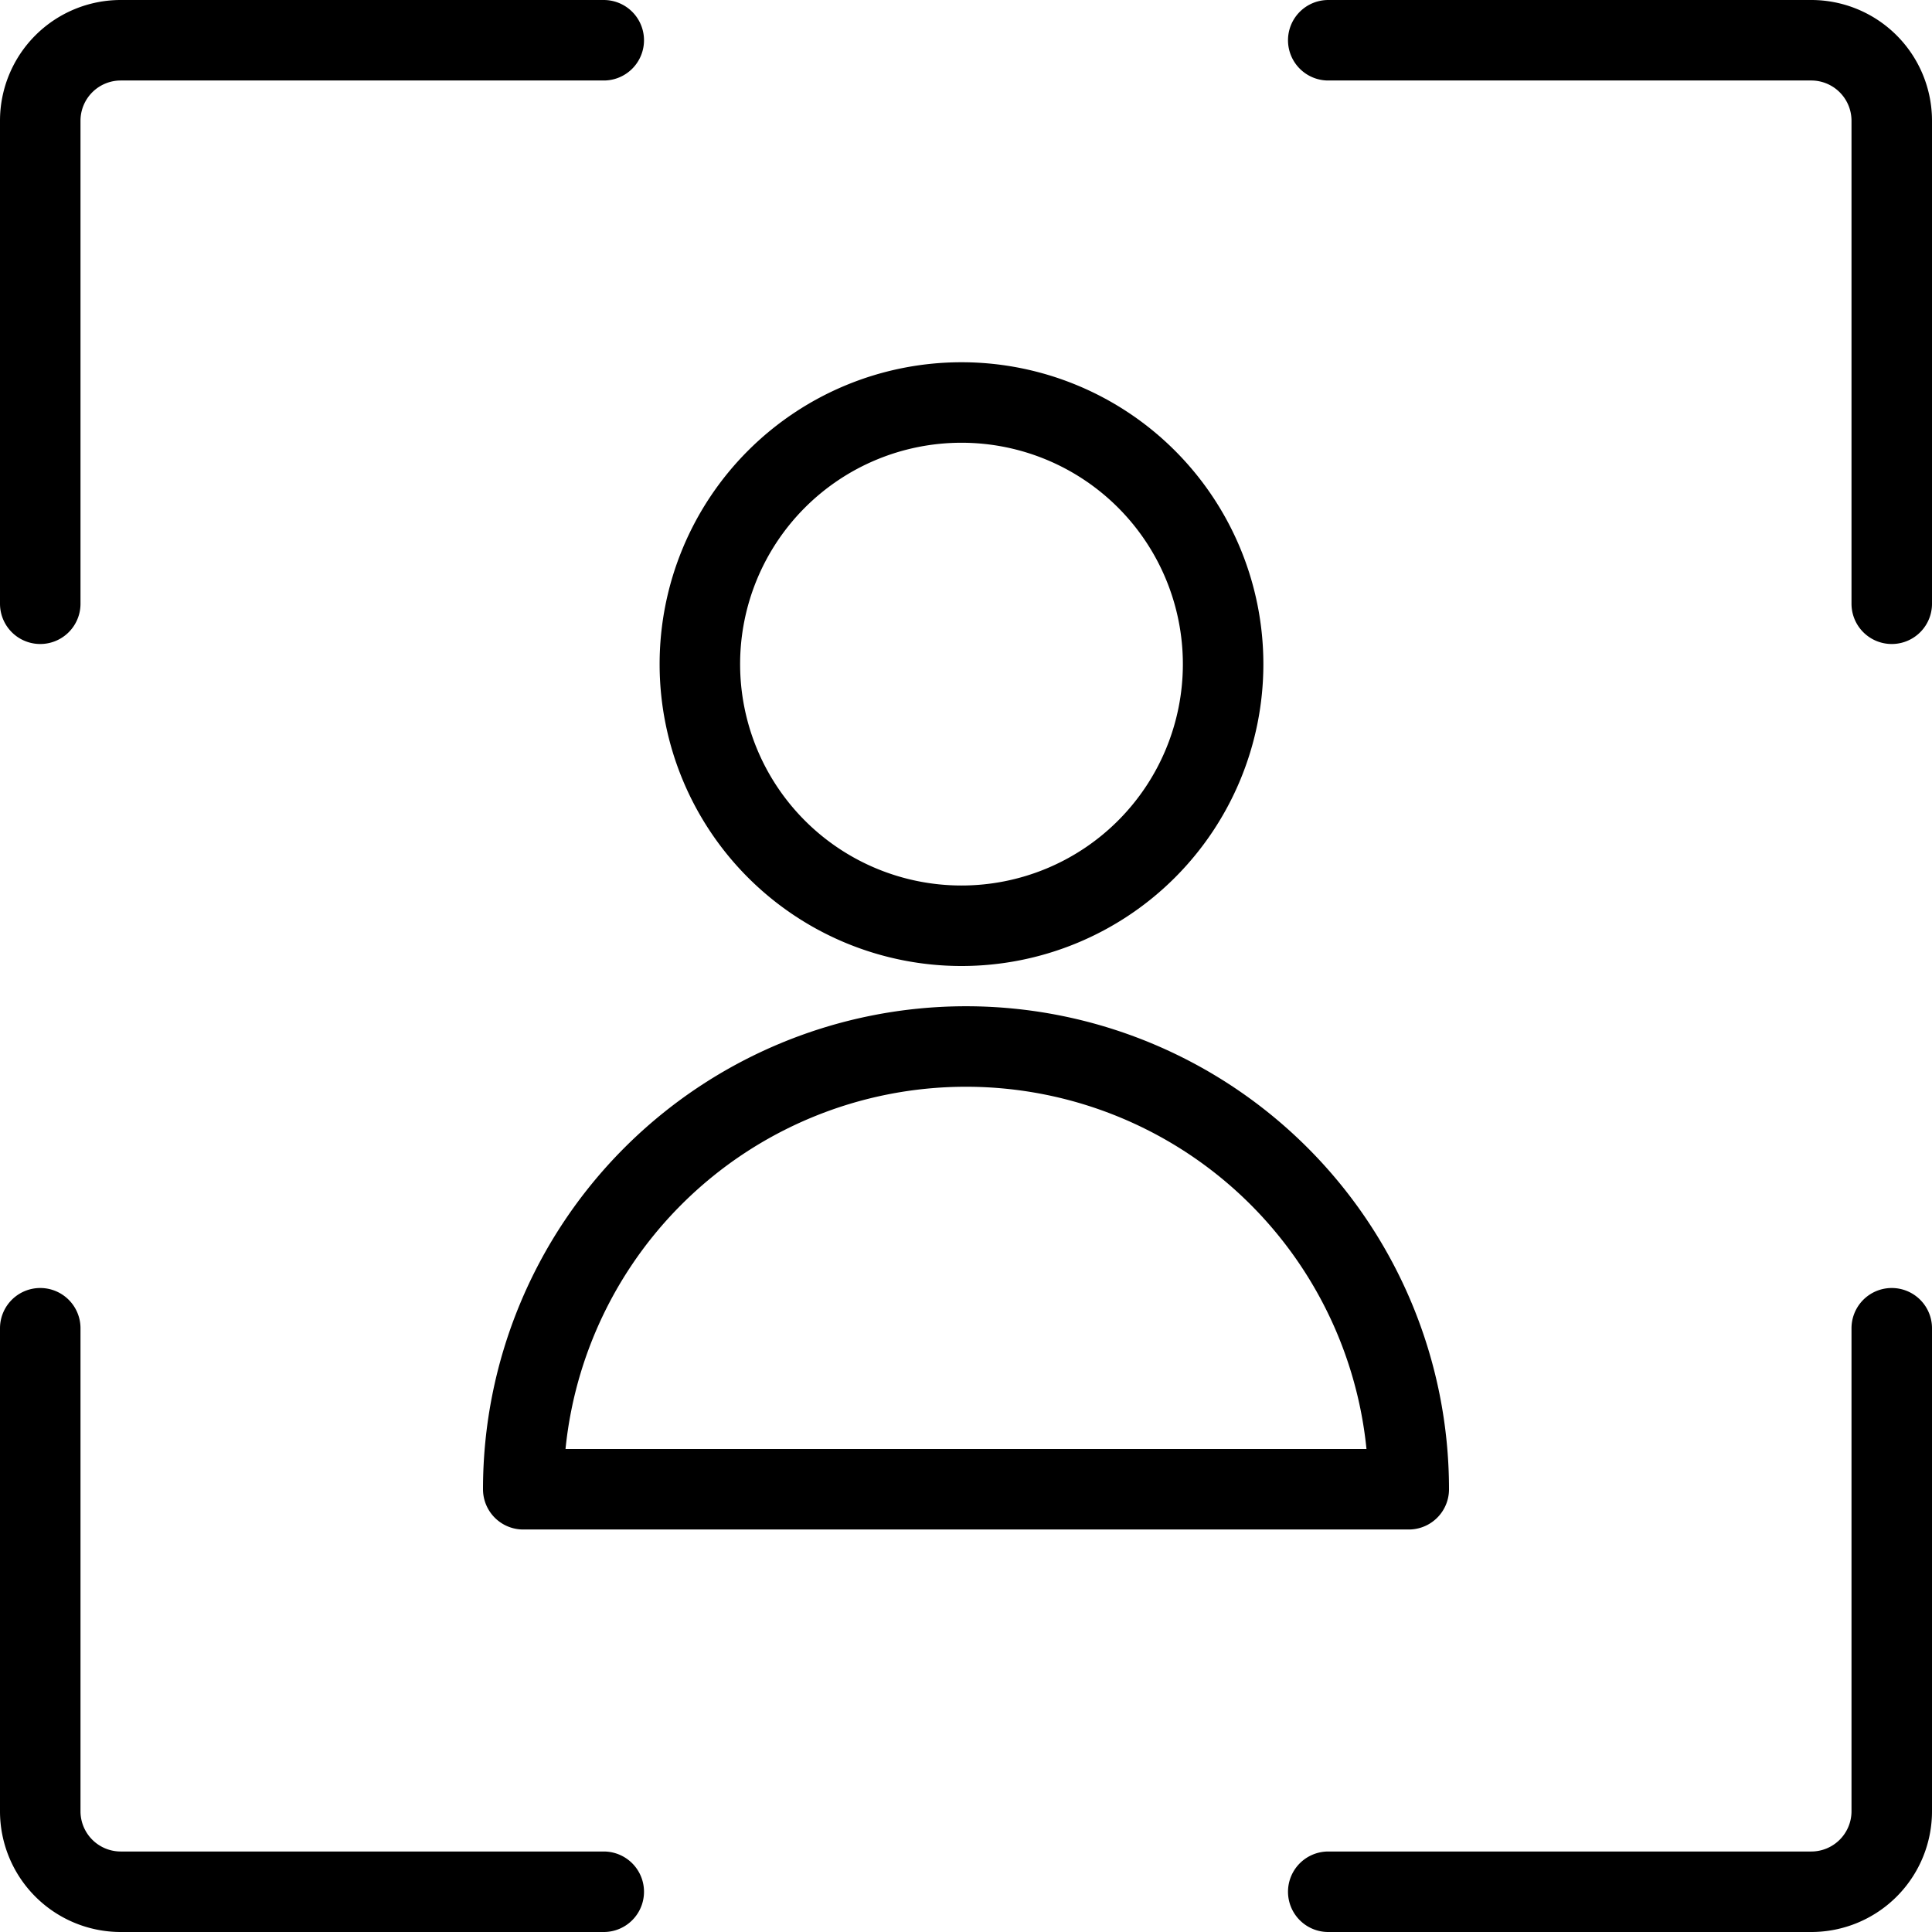
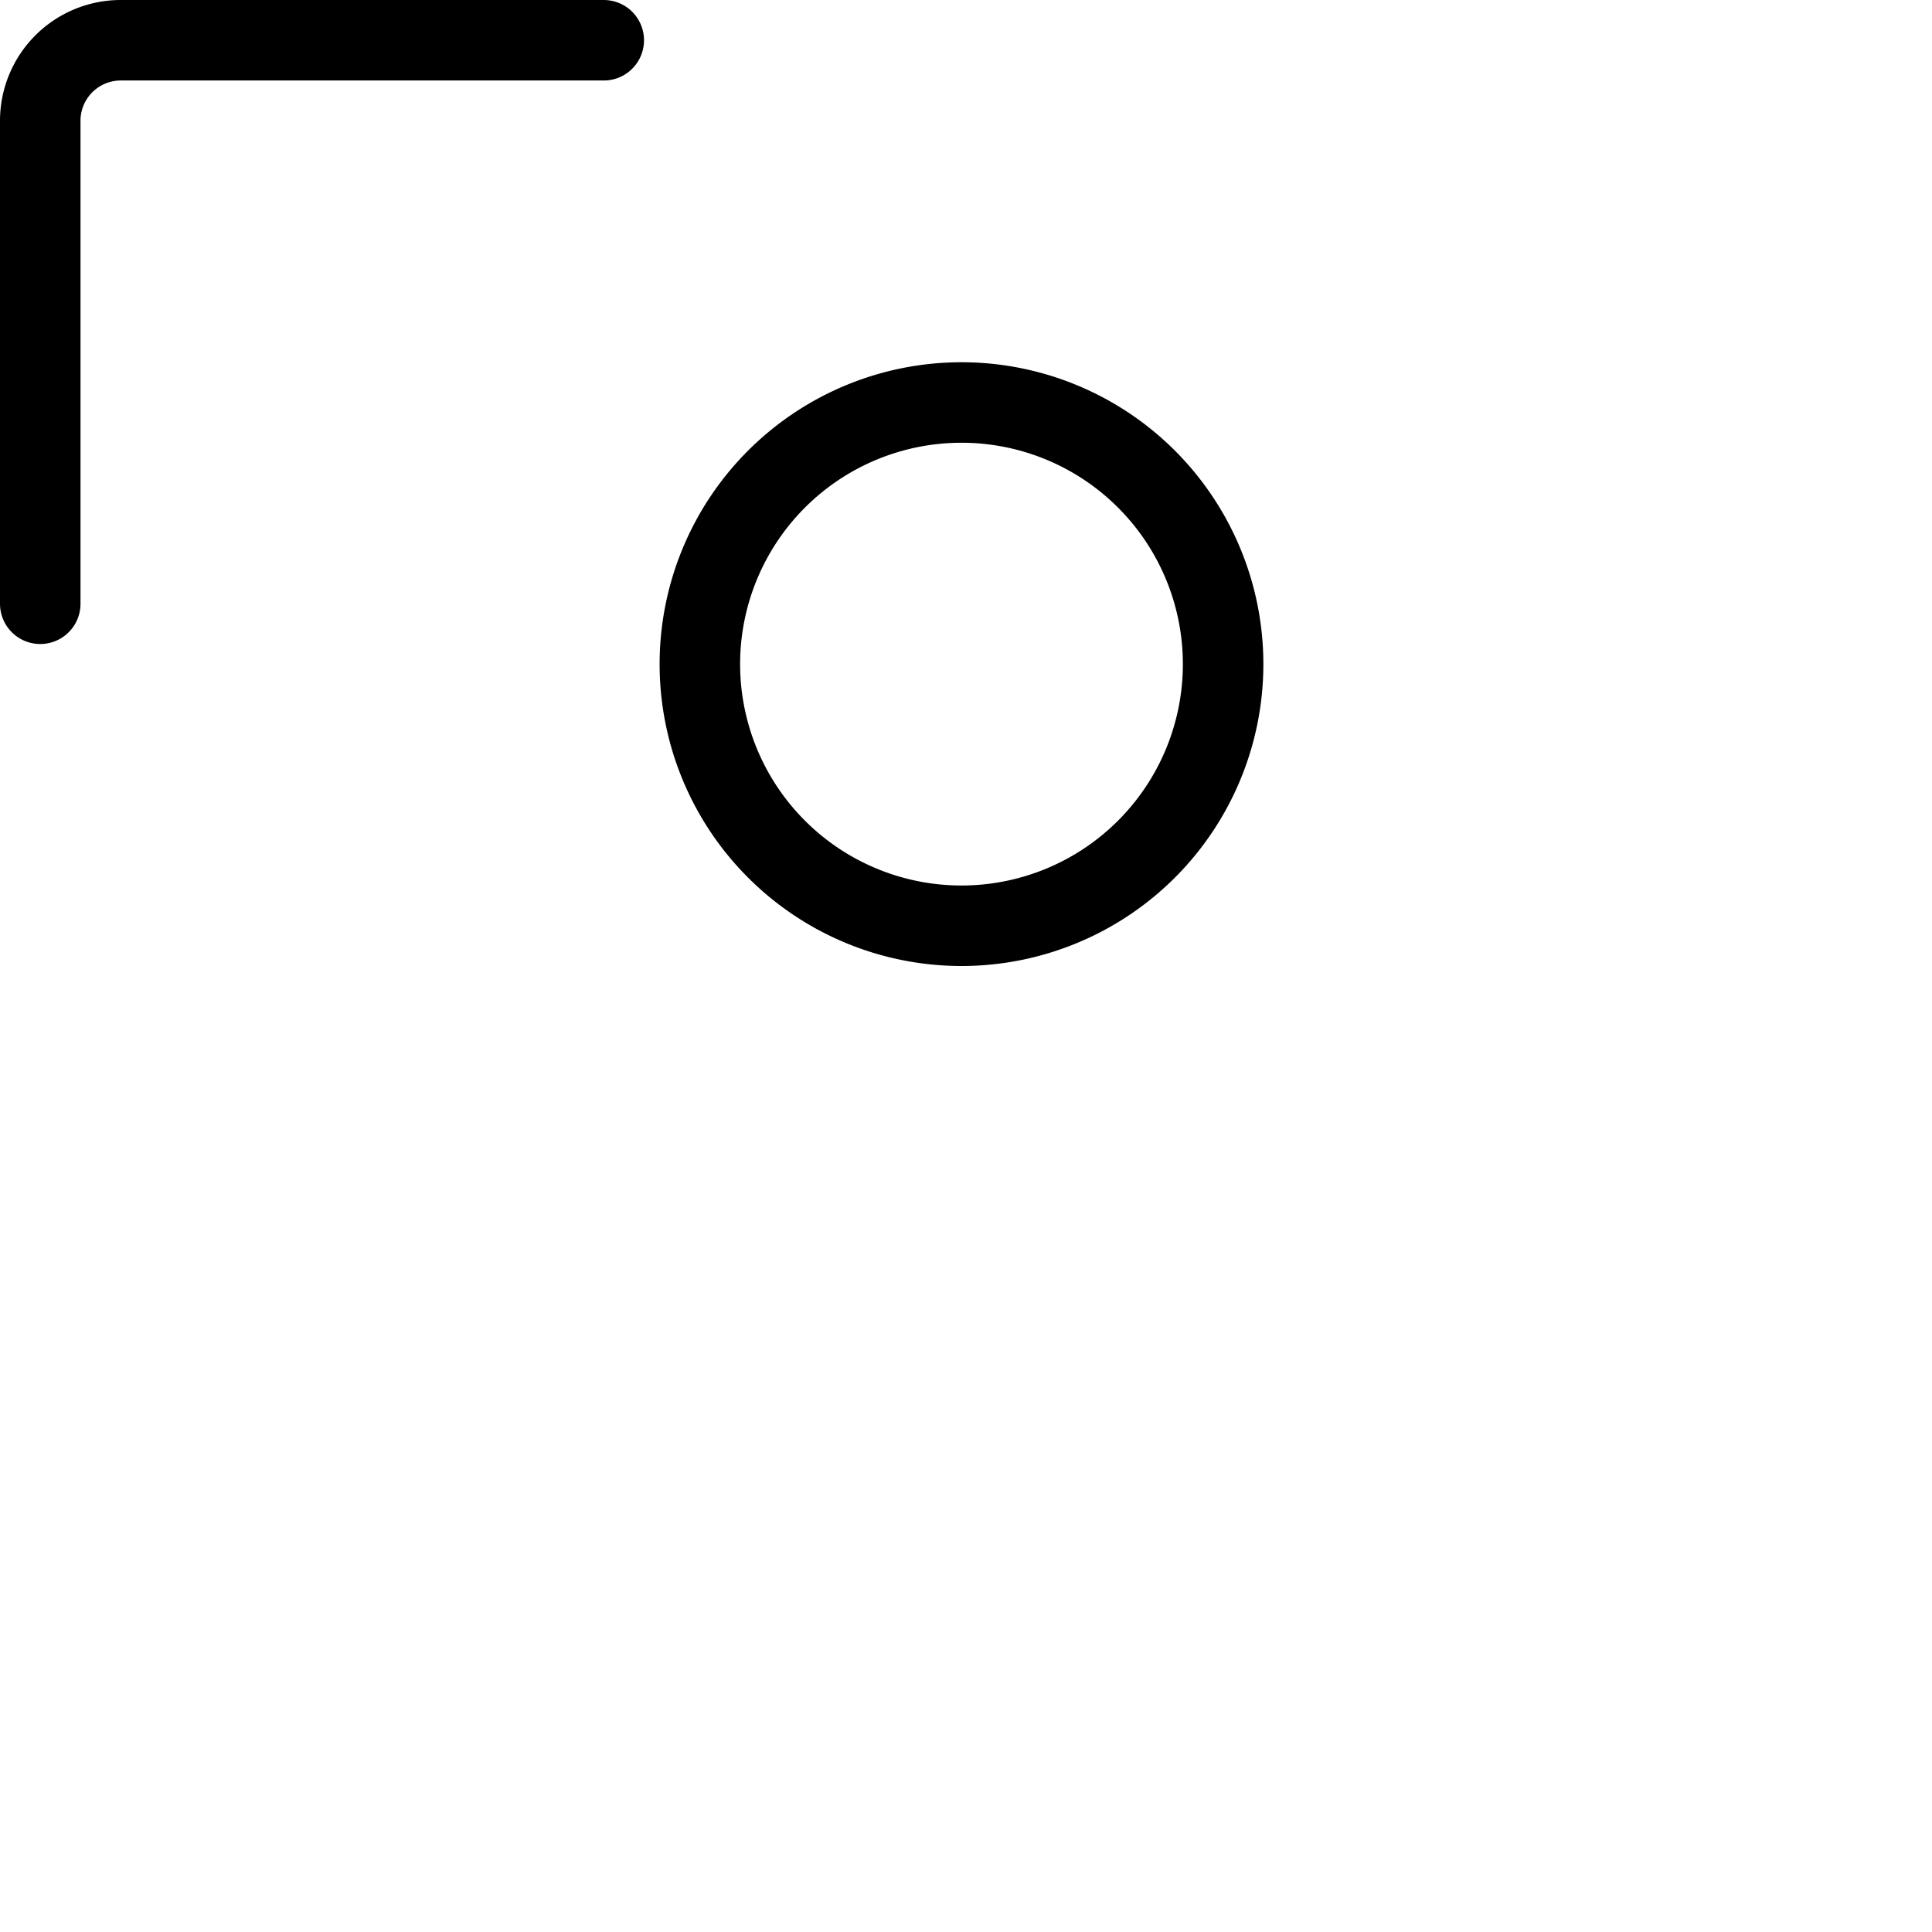
<svg xmlns="http://www.w3.org/2000/svg" viewBox="0 0 24 24">
-   <path d="M7.5 23.5h-6a1 1 0 0 1 -1 -1v-6" fill="none" stroke="#000000" stroke-linecap="round" stroke-linejoin="round" stroke-width="1" />
  <path d="M7.5 0.5h-6a1 1 0 0 0 -1 1v6" fill="none" stroke="#000000" stroke-linecap="round" stroke-linejoin="round" stroke-width="1" />
-   <path d="M16.5 23.5h6a1 1 0 0 0 1 -1v-6" fill="none" stroke="#000000" stroke-linecap="round" stroke-linejoin="round" stroke-width="1" />
-   <path d="M16.5 0.5h6a1 1 0 0 1 1 1v6" fill="none" stroke="#000000" stroke-linecap="round" stroke-linejoin="round" stroke-width="1" />
-   <path d="M17.5 18.5a5.5 5.5 0 1 0 -11 0Z" fill="none" stroke="#000000" stroke-linecap="round" stroke-linejoin="round" stroke-width="1" />
  <path d="M8.694 8.25a3.25 3.25 0 1 0 6.5 0 3.25 3.25 0 1 0 -6.5 0Z" fill="none" stroke="#000000" stroke-linecap="round" stroke-linejoin="round" stroke-width="1" />
</svg>